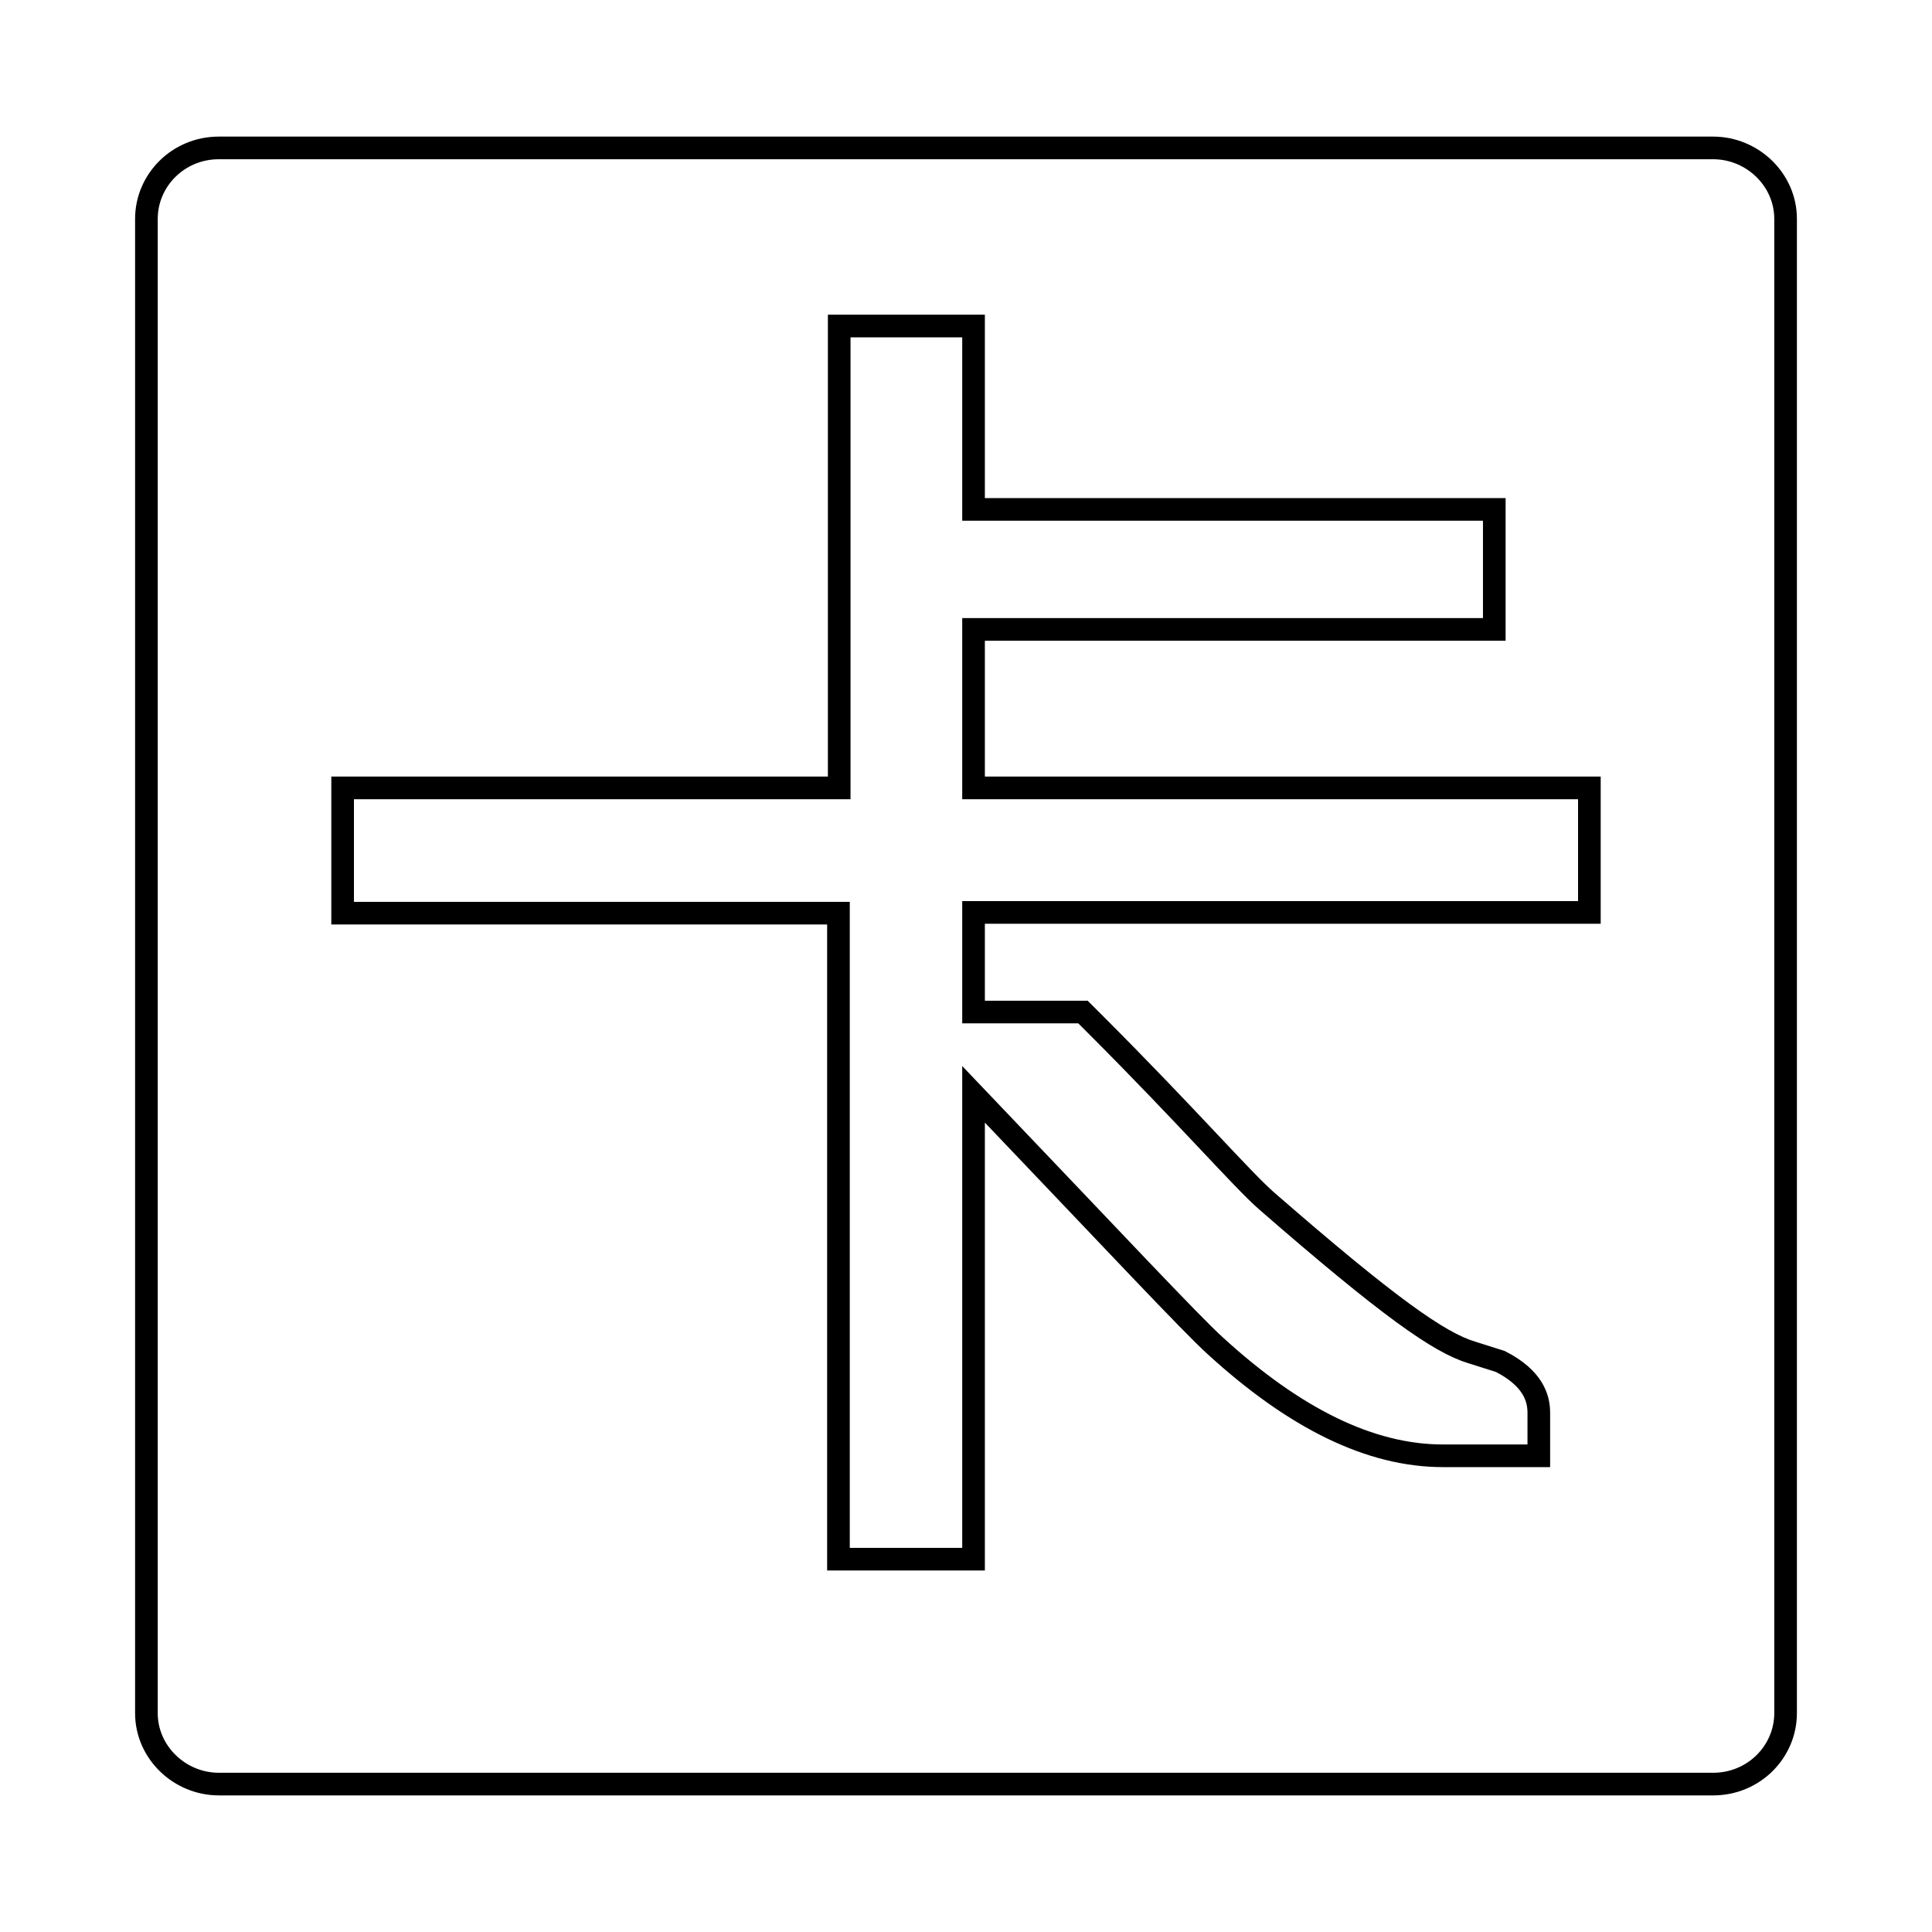
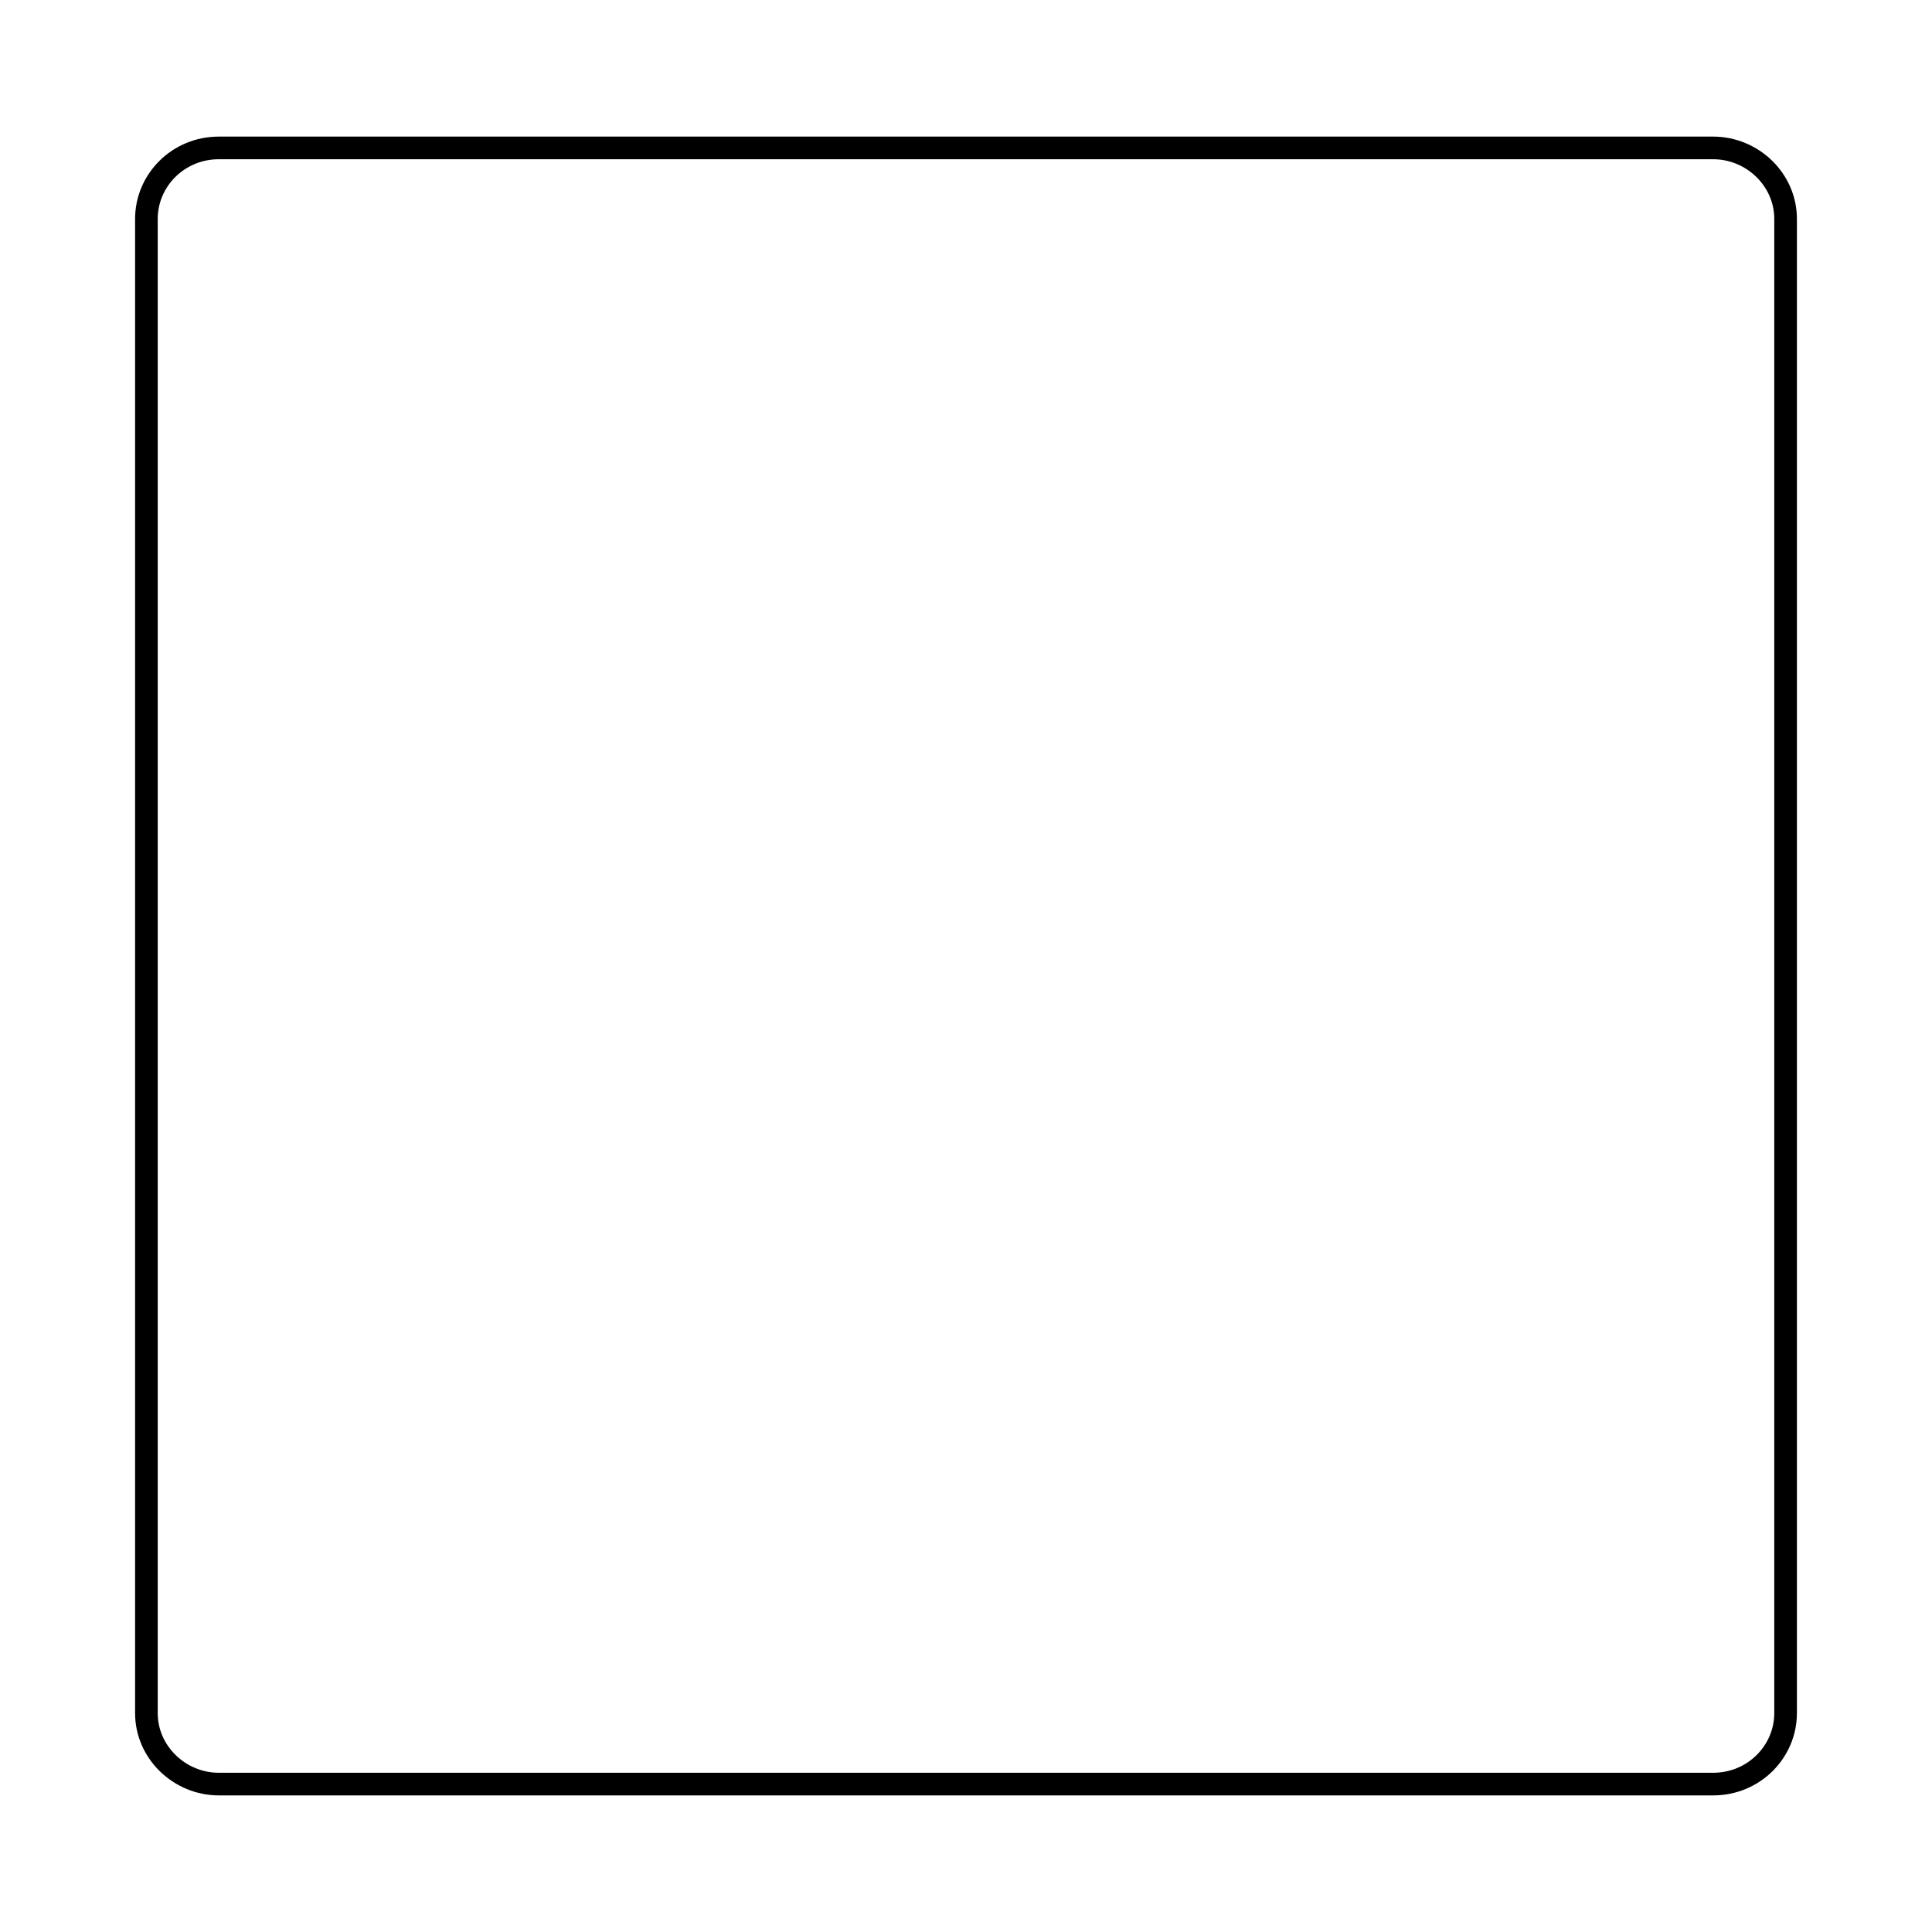
<svg xmlns="http://www.w3.org/2000/svg" version="1.1" x="0px" y="0px" viewBox="0 0 256 256" enable-background="new 0 0 256 256" xml:space="preserve">
  <g>
    <g>
      <path stroke-width="3" fill-opacity="0" stroke="#000000" d="M10,212.3" />
-       <path stroke-width="3" fill-opacity="0" stroke="#000000" d="M45.4,104.4h65.8V43.2H129v24.3h69v15.9h-69v21h81.6v16.5H129v13.2h14.5l1.7,1.7c12.1,12.1,19.3,20.4,22.6,23.3c16.2,14.1,22.9,18.8,27.2,20.1l3.8,1.2c4.3,2.2,5.1,4.8,5.1,6.8v5.7h-12.7c-9.6,0-19.6-4.9-30.2-14.6c-3.3-3-13.2-13.6-32-33.3v61.6h-17.9v-85.6H45.4V104.4z" />
      <path stroke-width="3" fill-opacity="0" stroke="#000000" d="M19.4,227c0,5.2,4.4,9.4,9.6,9.4h198c5.4,0,9.6-4.3,9.6-9.4V29c0-5.2-4.4-9.4-9.6-9.4H29c-5.4,0-9.6,4.3-9.6,9.4V227L19.4,227z" />
-       <path stroke-width="3" fill-opacity="0" stroke="#000000" d="M246,212.3" />
    </g>
  </g>
</svg>